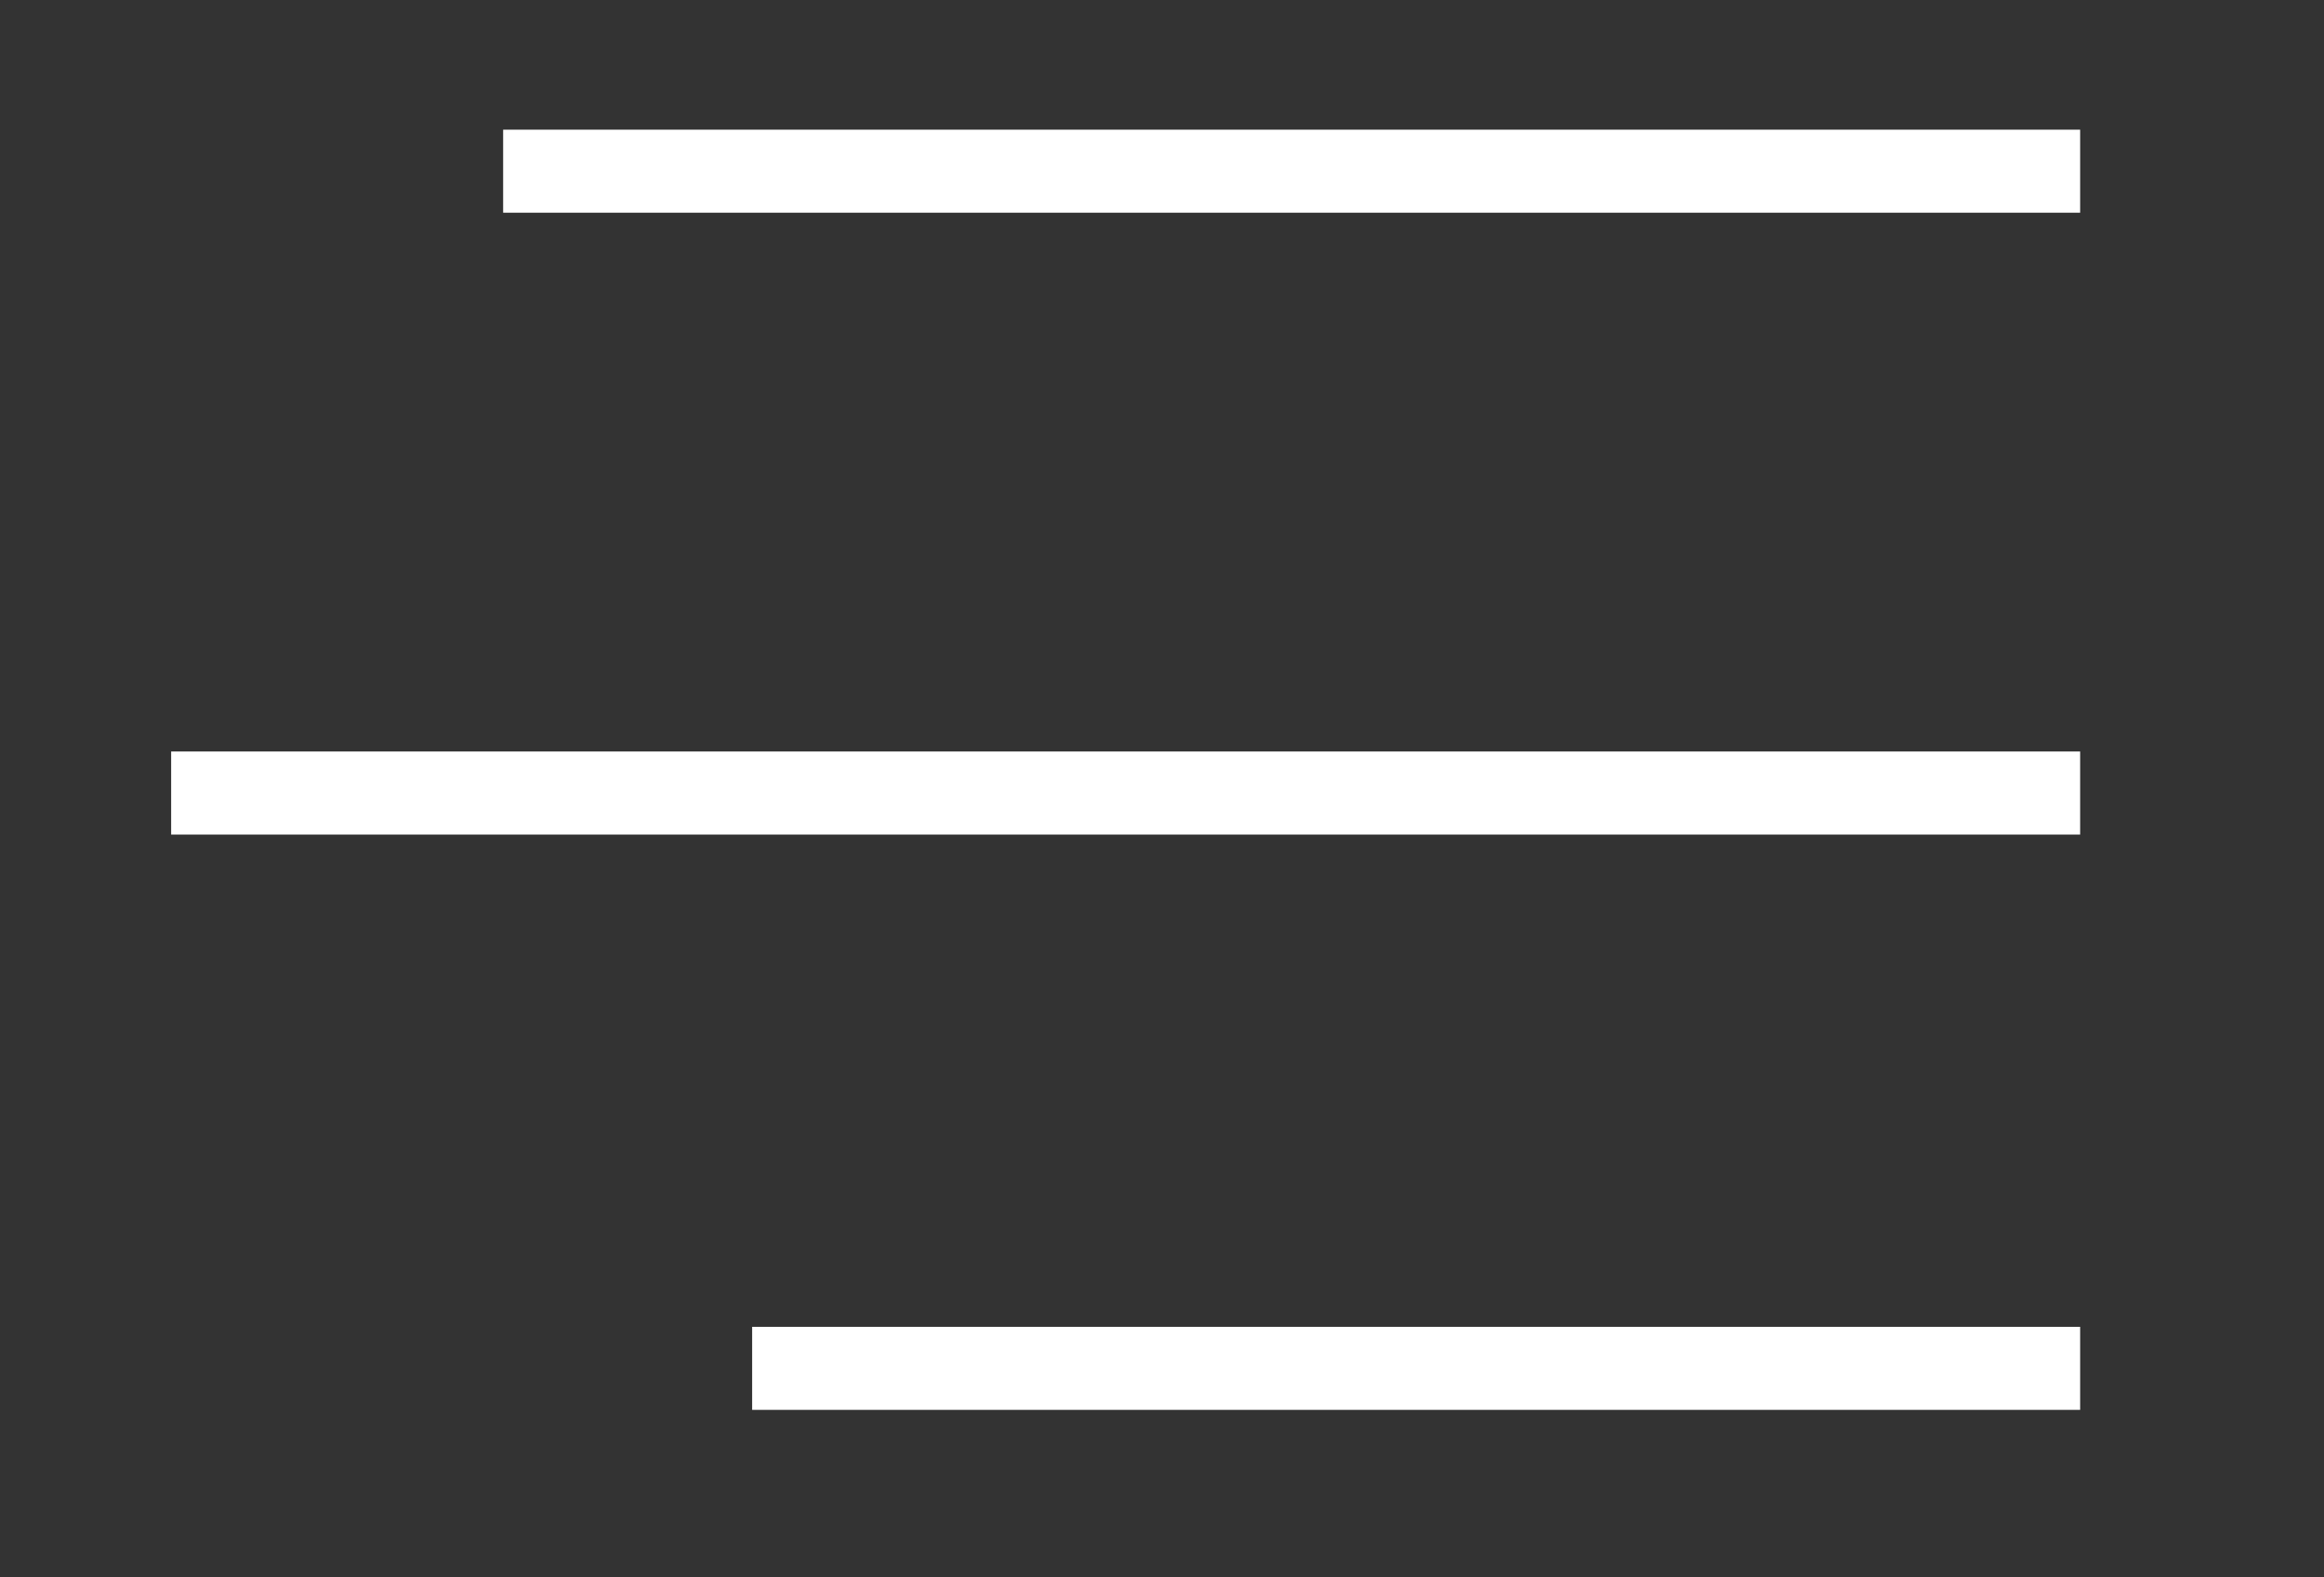
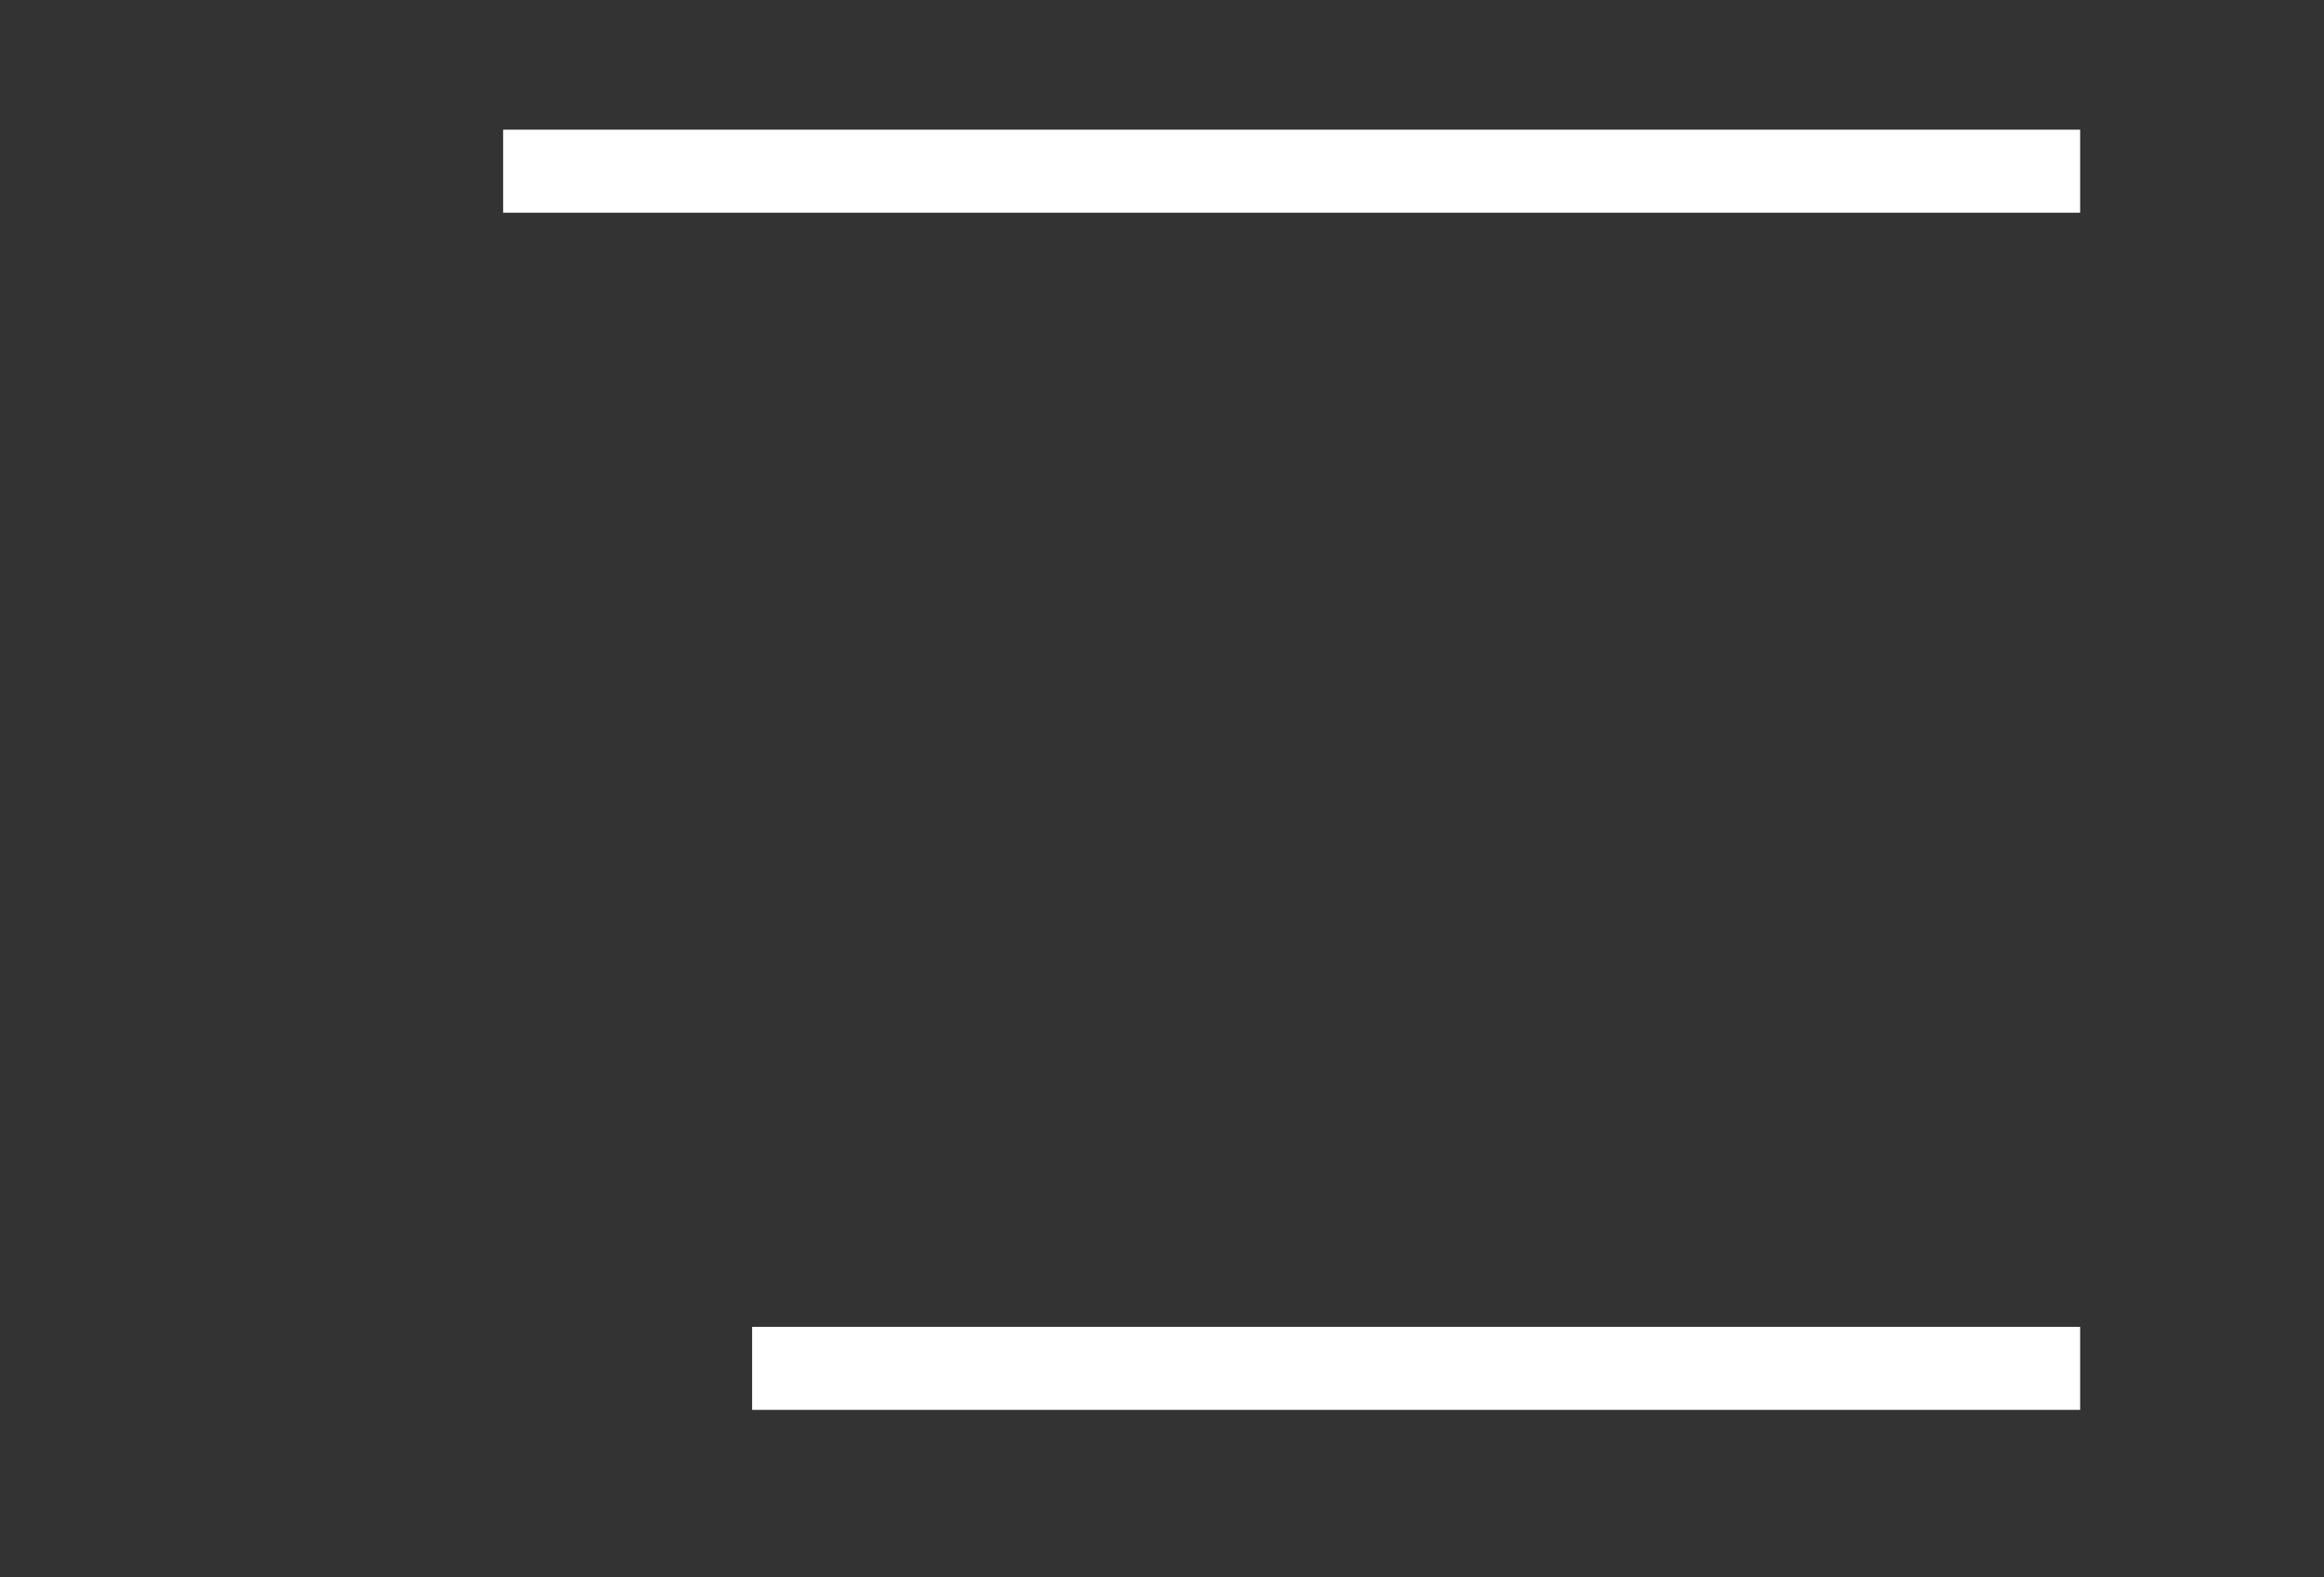
<svg xmlns="http://www.w3.org/2000/svg" width="100%" height="100%" viewBox="0 0 28 19" version="1.1" xml:space="preserve" style="fill-rule:evenodd;clip-rule:evenodd;">
  <rect x="0" y="0" width="28" height="19" fill="#333333" stroke="none" />
  <g id="Linie_3" transform="matrix(1,0,0,1,6.062,2.062)">
    <path d="M19,0L0,0" style="fill:none;fill-rule:nonzero;stroke:white;stroke-width:1px;" />
  </g>
  <g id="Gruppe_10" transform="matrix(1,0,0,1,2.062,-13.624)">
    <g id="Gruppe_9">
      <g>
        <clipPath id="_clip1">
          <rect x="0" y="0" width="48.659" height="45.014" />
        </clipPath>
        <g clip-path="url(#_clip1)">
          <g id="Linie_4" transform="matrix(1,0,0,1,0,23.176)">
-             <path d="M23,0L0,0" style="fill:none;fill-rule:nonzero;stroke:white;stroke-width:1px;" />
-           </g>
+             </g>
        </g>
      </g>
    </g>
  </g>
  <g id="Linie_5" transform="matrix(1,0,0,1,9.062,16.482)">
    <path d="M16,0L0,0" style="fill:none;fill-rule:nonzero;stroke:white;stroke-width:1px;" />
  </g>
</svg>